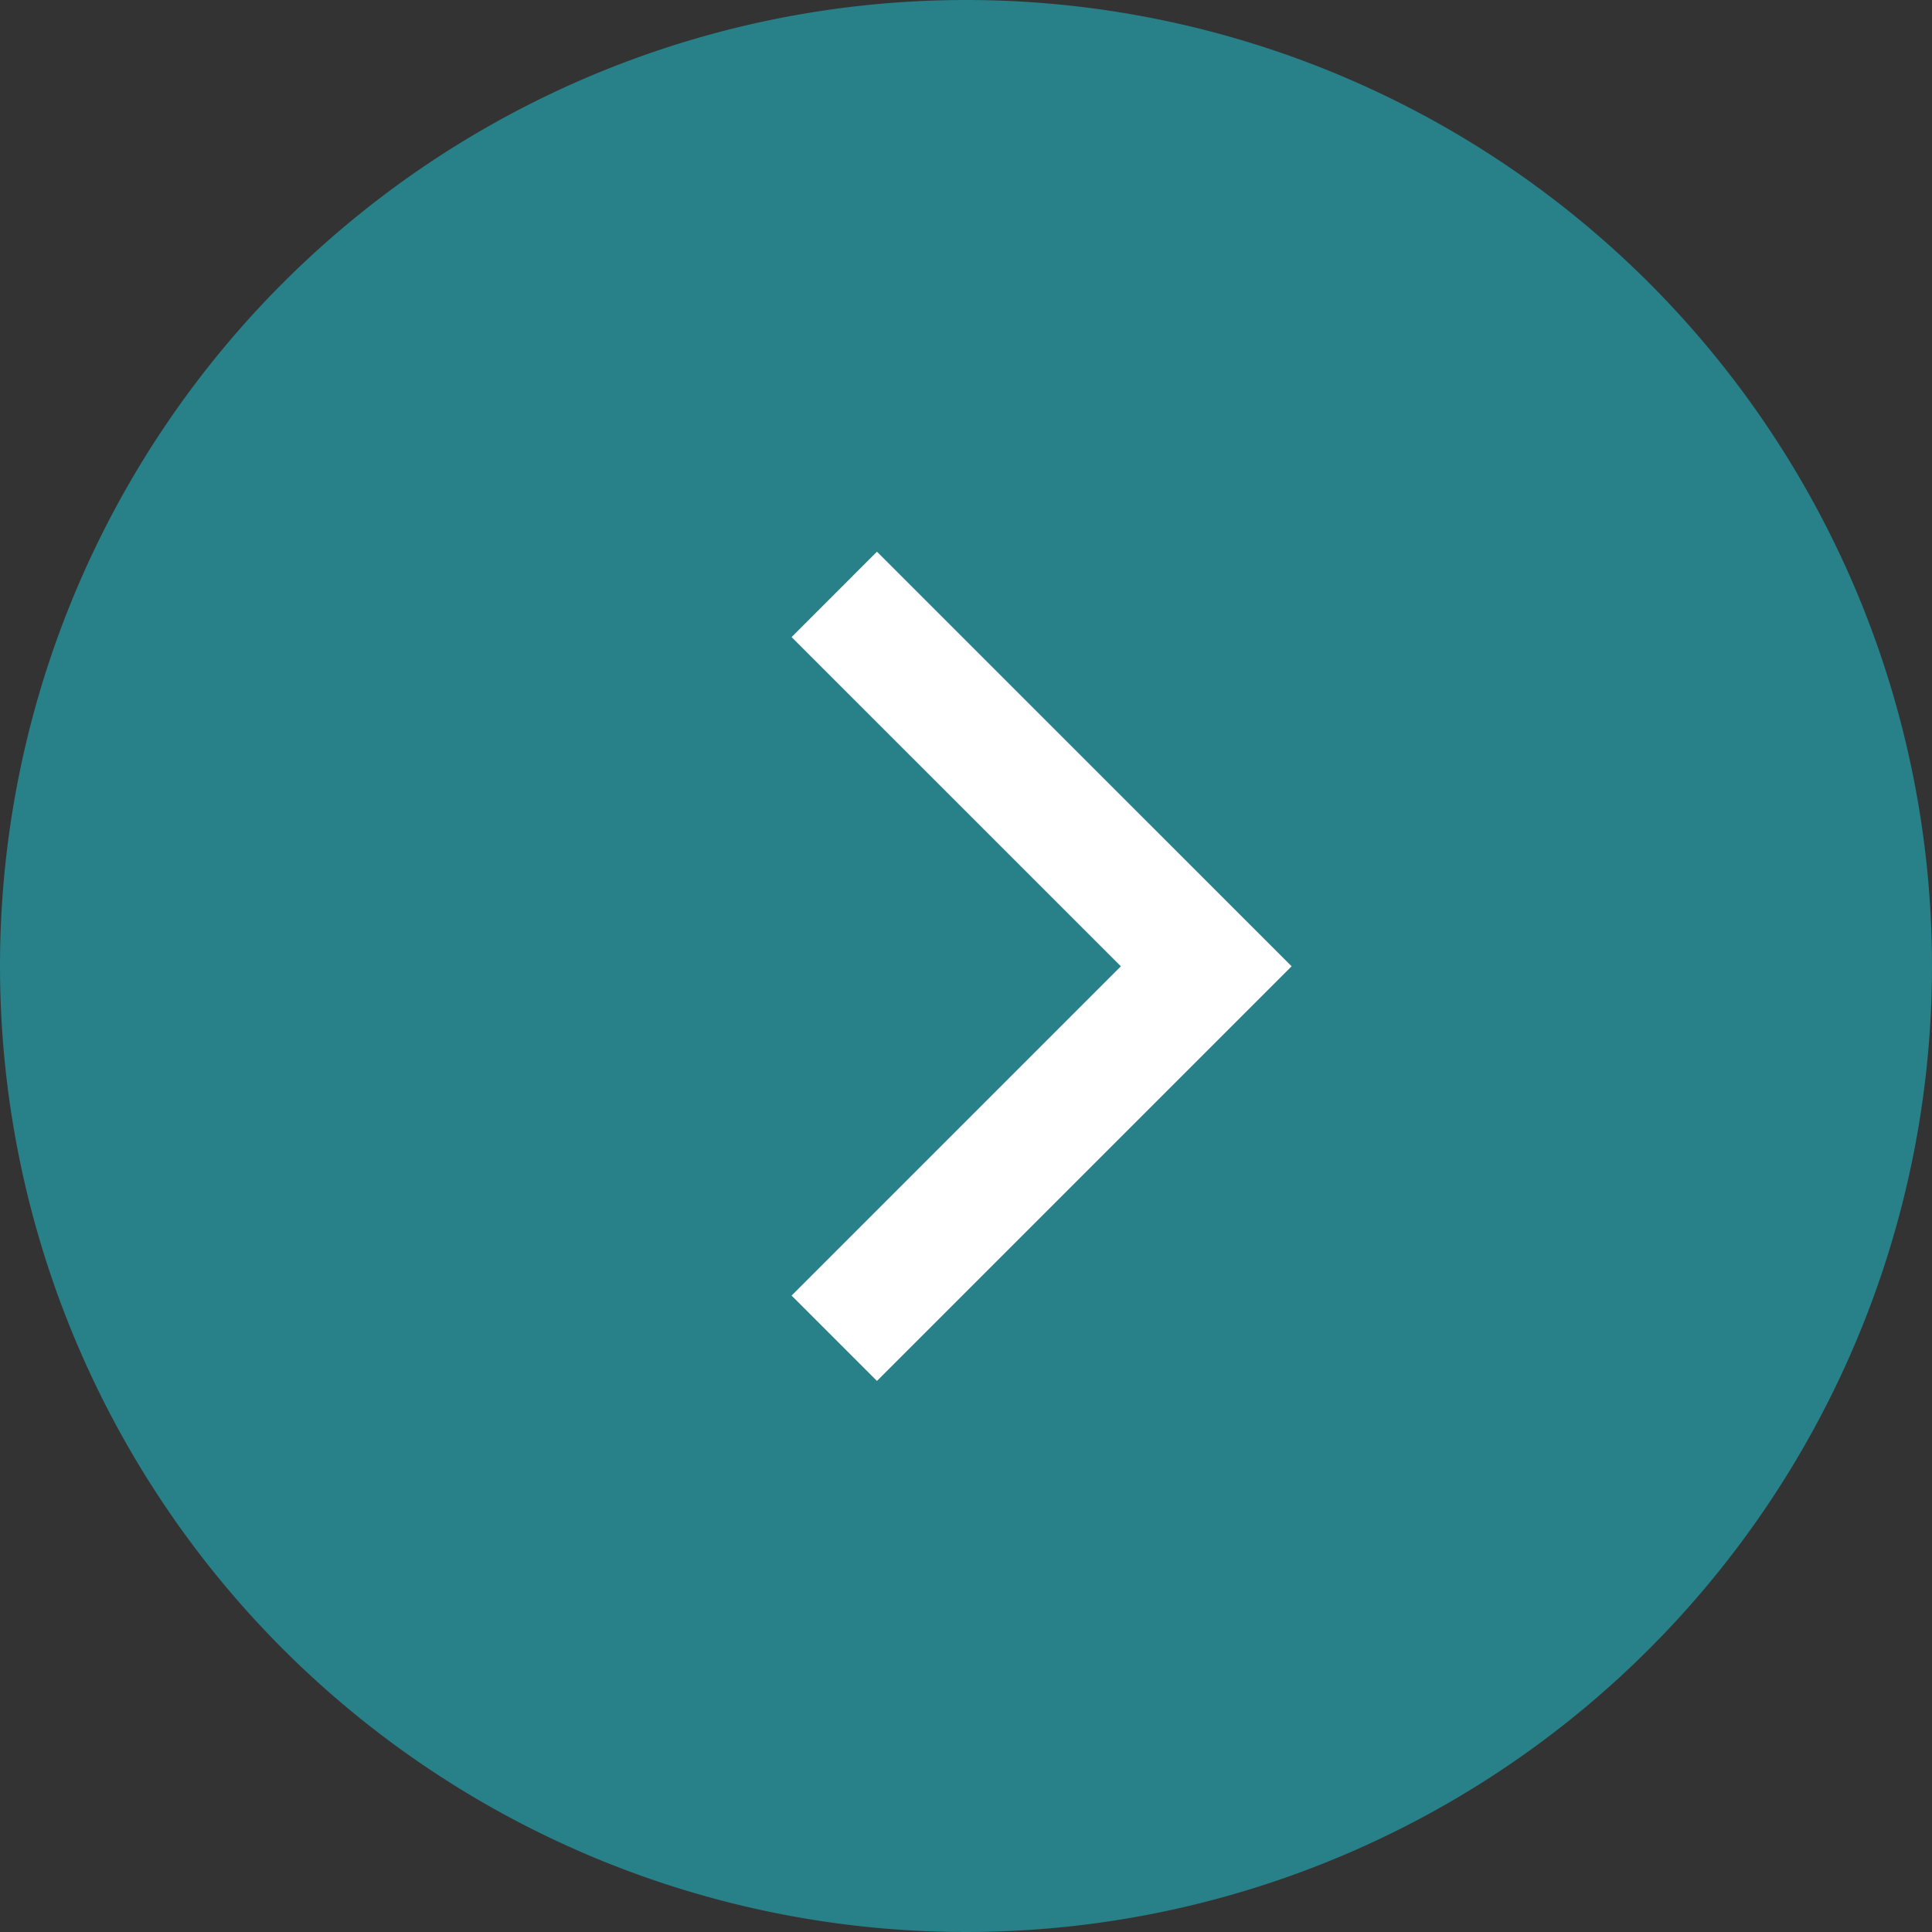
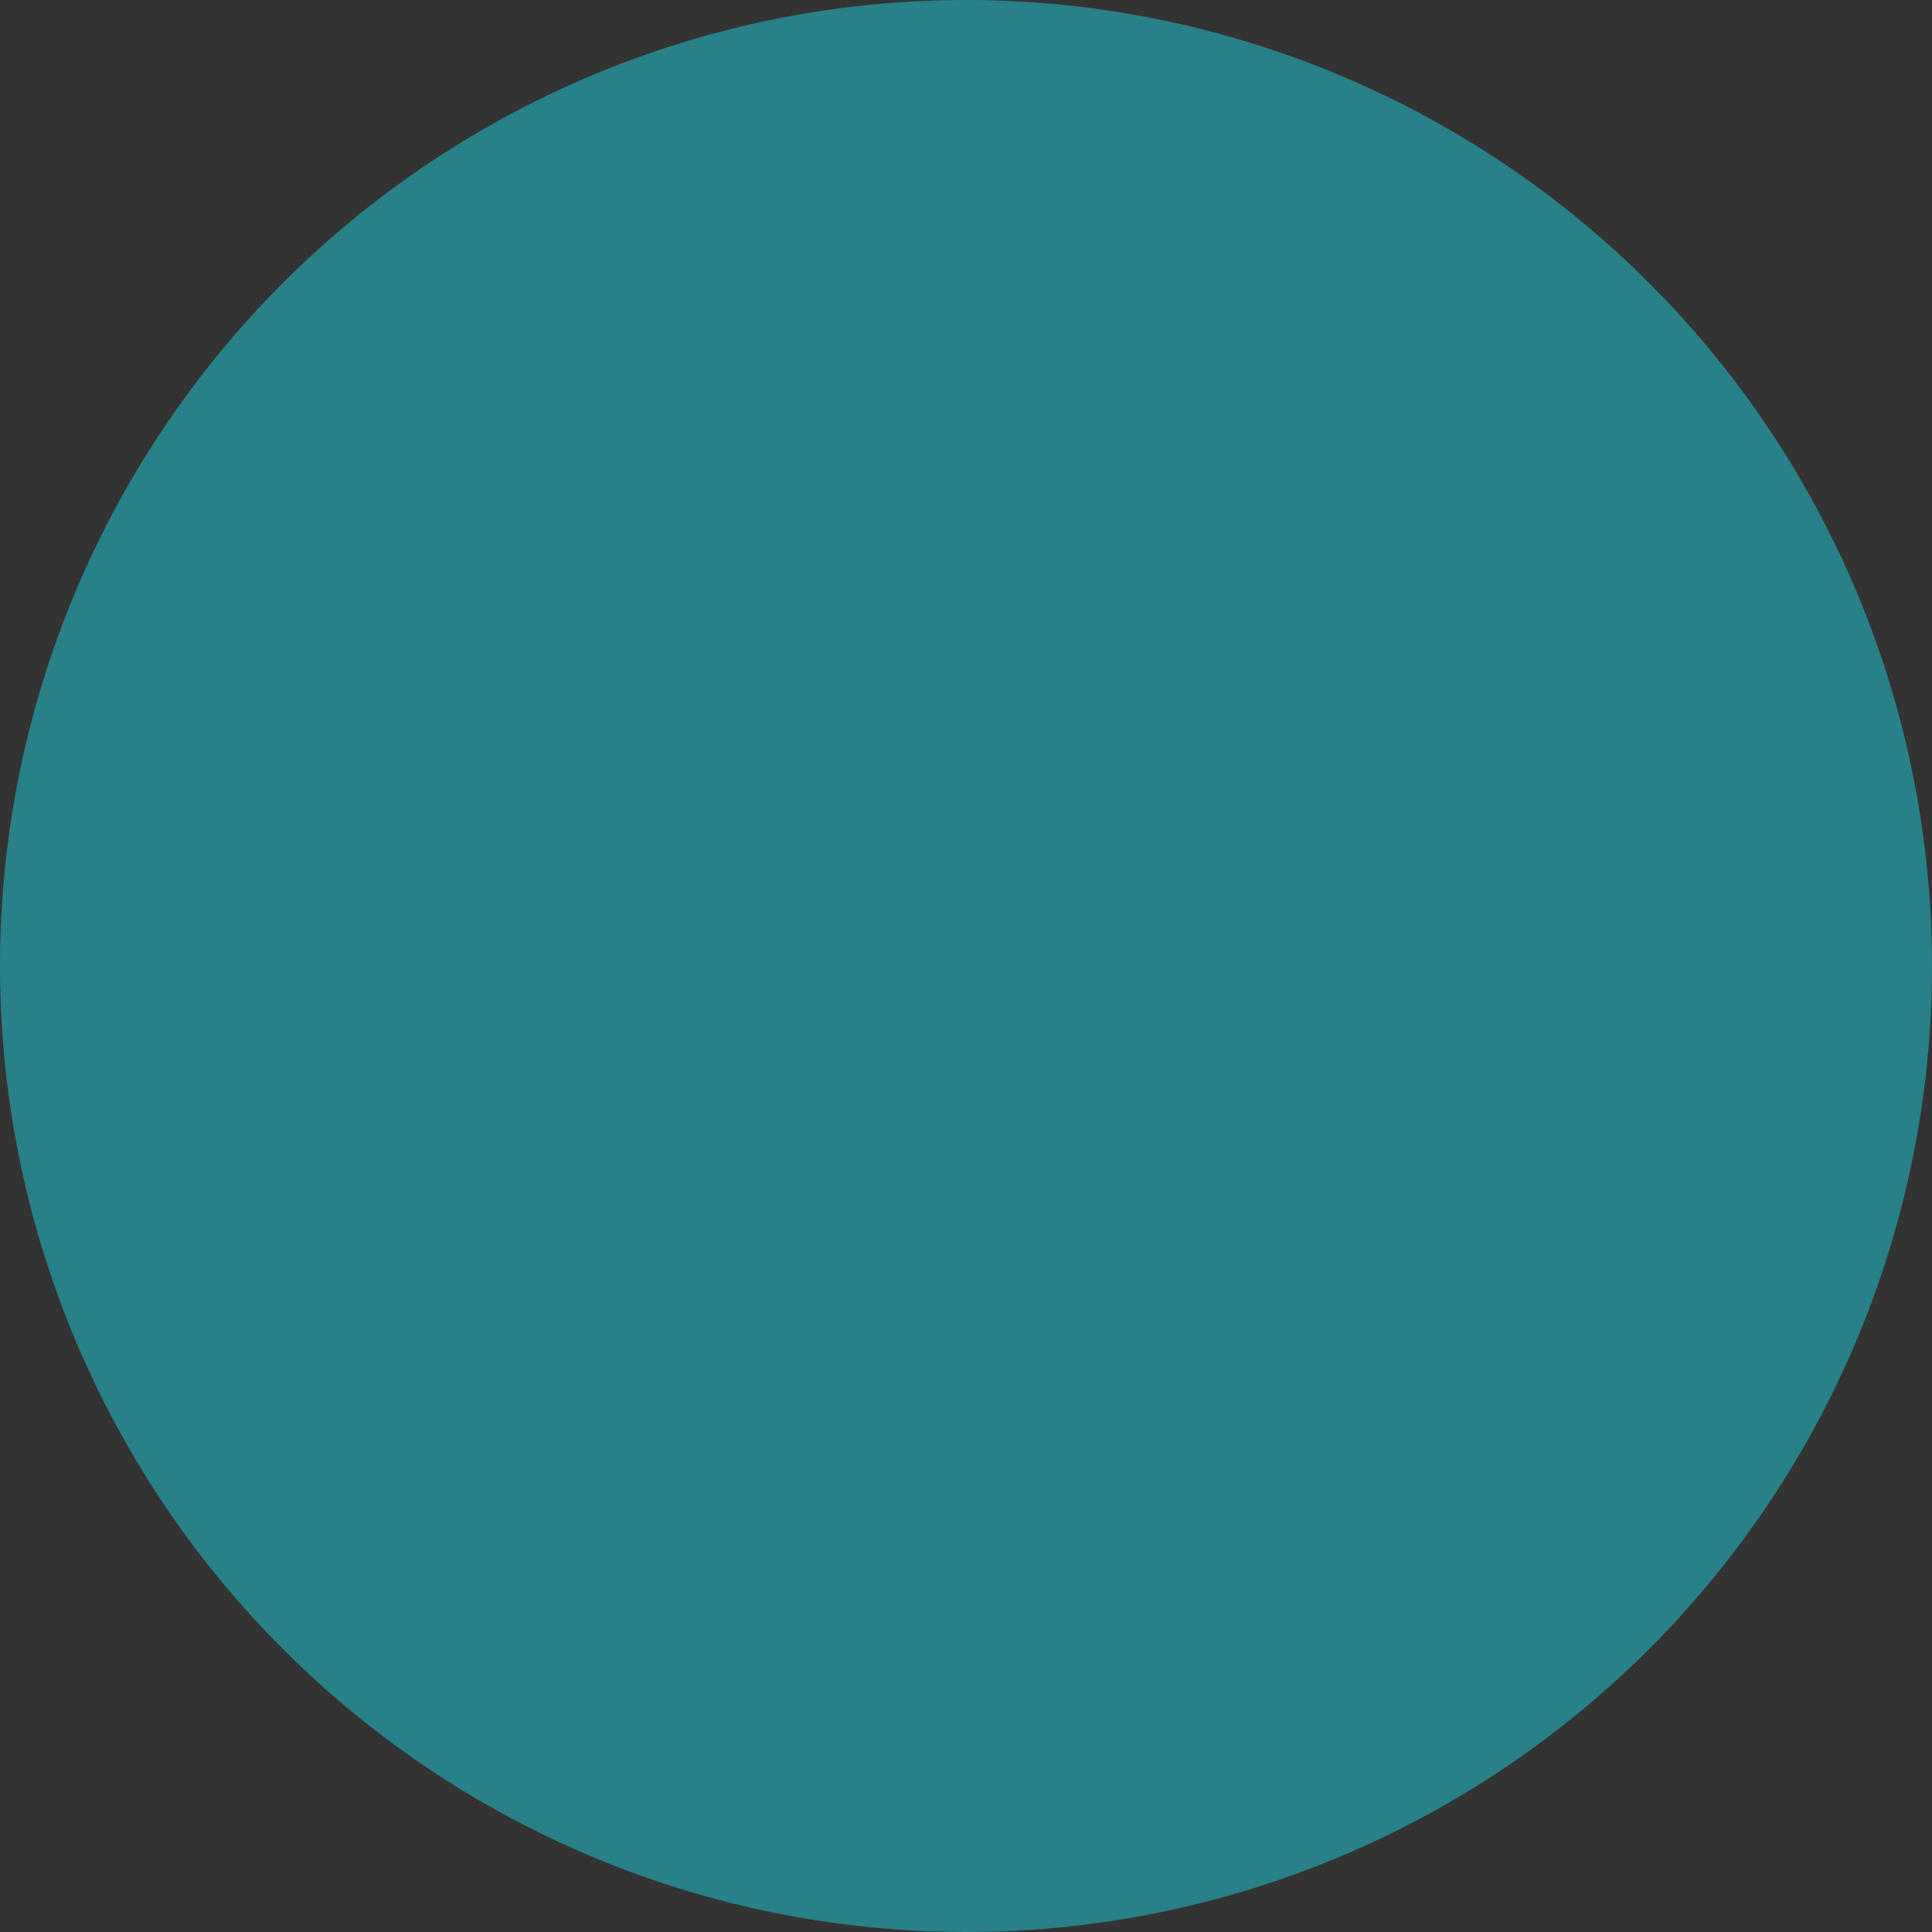
<svg xmlns="http://www.w3.org/2000/svg" width="32" height="32" viewBox="0 0 32 32">
  <rect x="0" y="0" width="32" height="32" fill="#333333" stroke="none" />
  <g id="グループ_1293" data-name="グループ 1293" transform="translate(-4251 -5964)">
    <path id="パス_1840" data-name="パス 1840" d="M16,0A16,16,0,1,1,0,16,16,16,0,0,1,16,0Z" transform="translate(4251 5964)" fill="#288088" />
-     <path id="パス_1841" data-name="パス 1841" d="M4262.193,5972.248l6.161,6.16-6.161,6.161" transform="translate(2.625 1.597)" fill="none" stroke="#fff" stroke-width="2" />
  </g>
</svg>